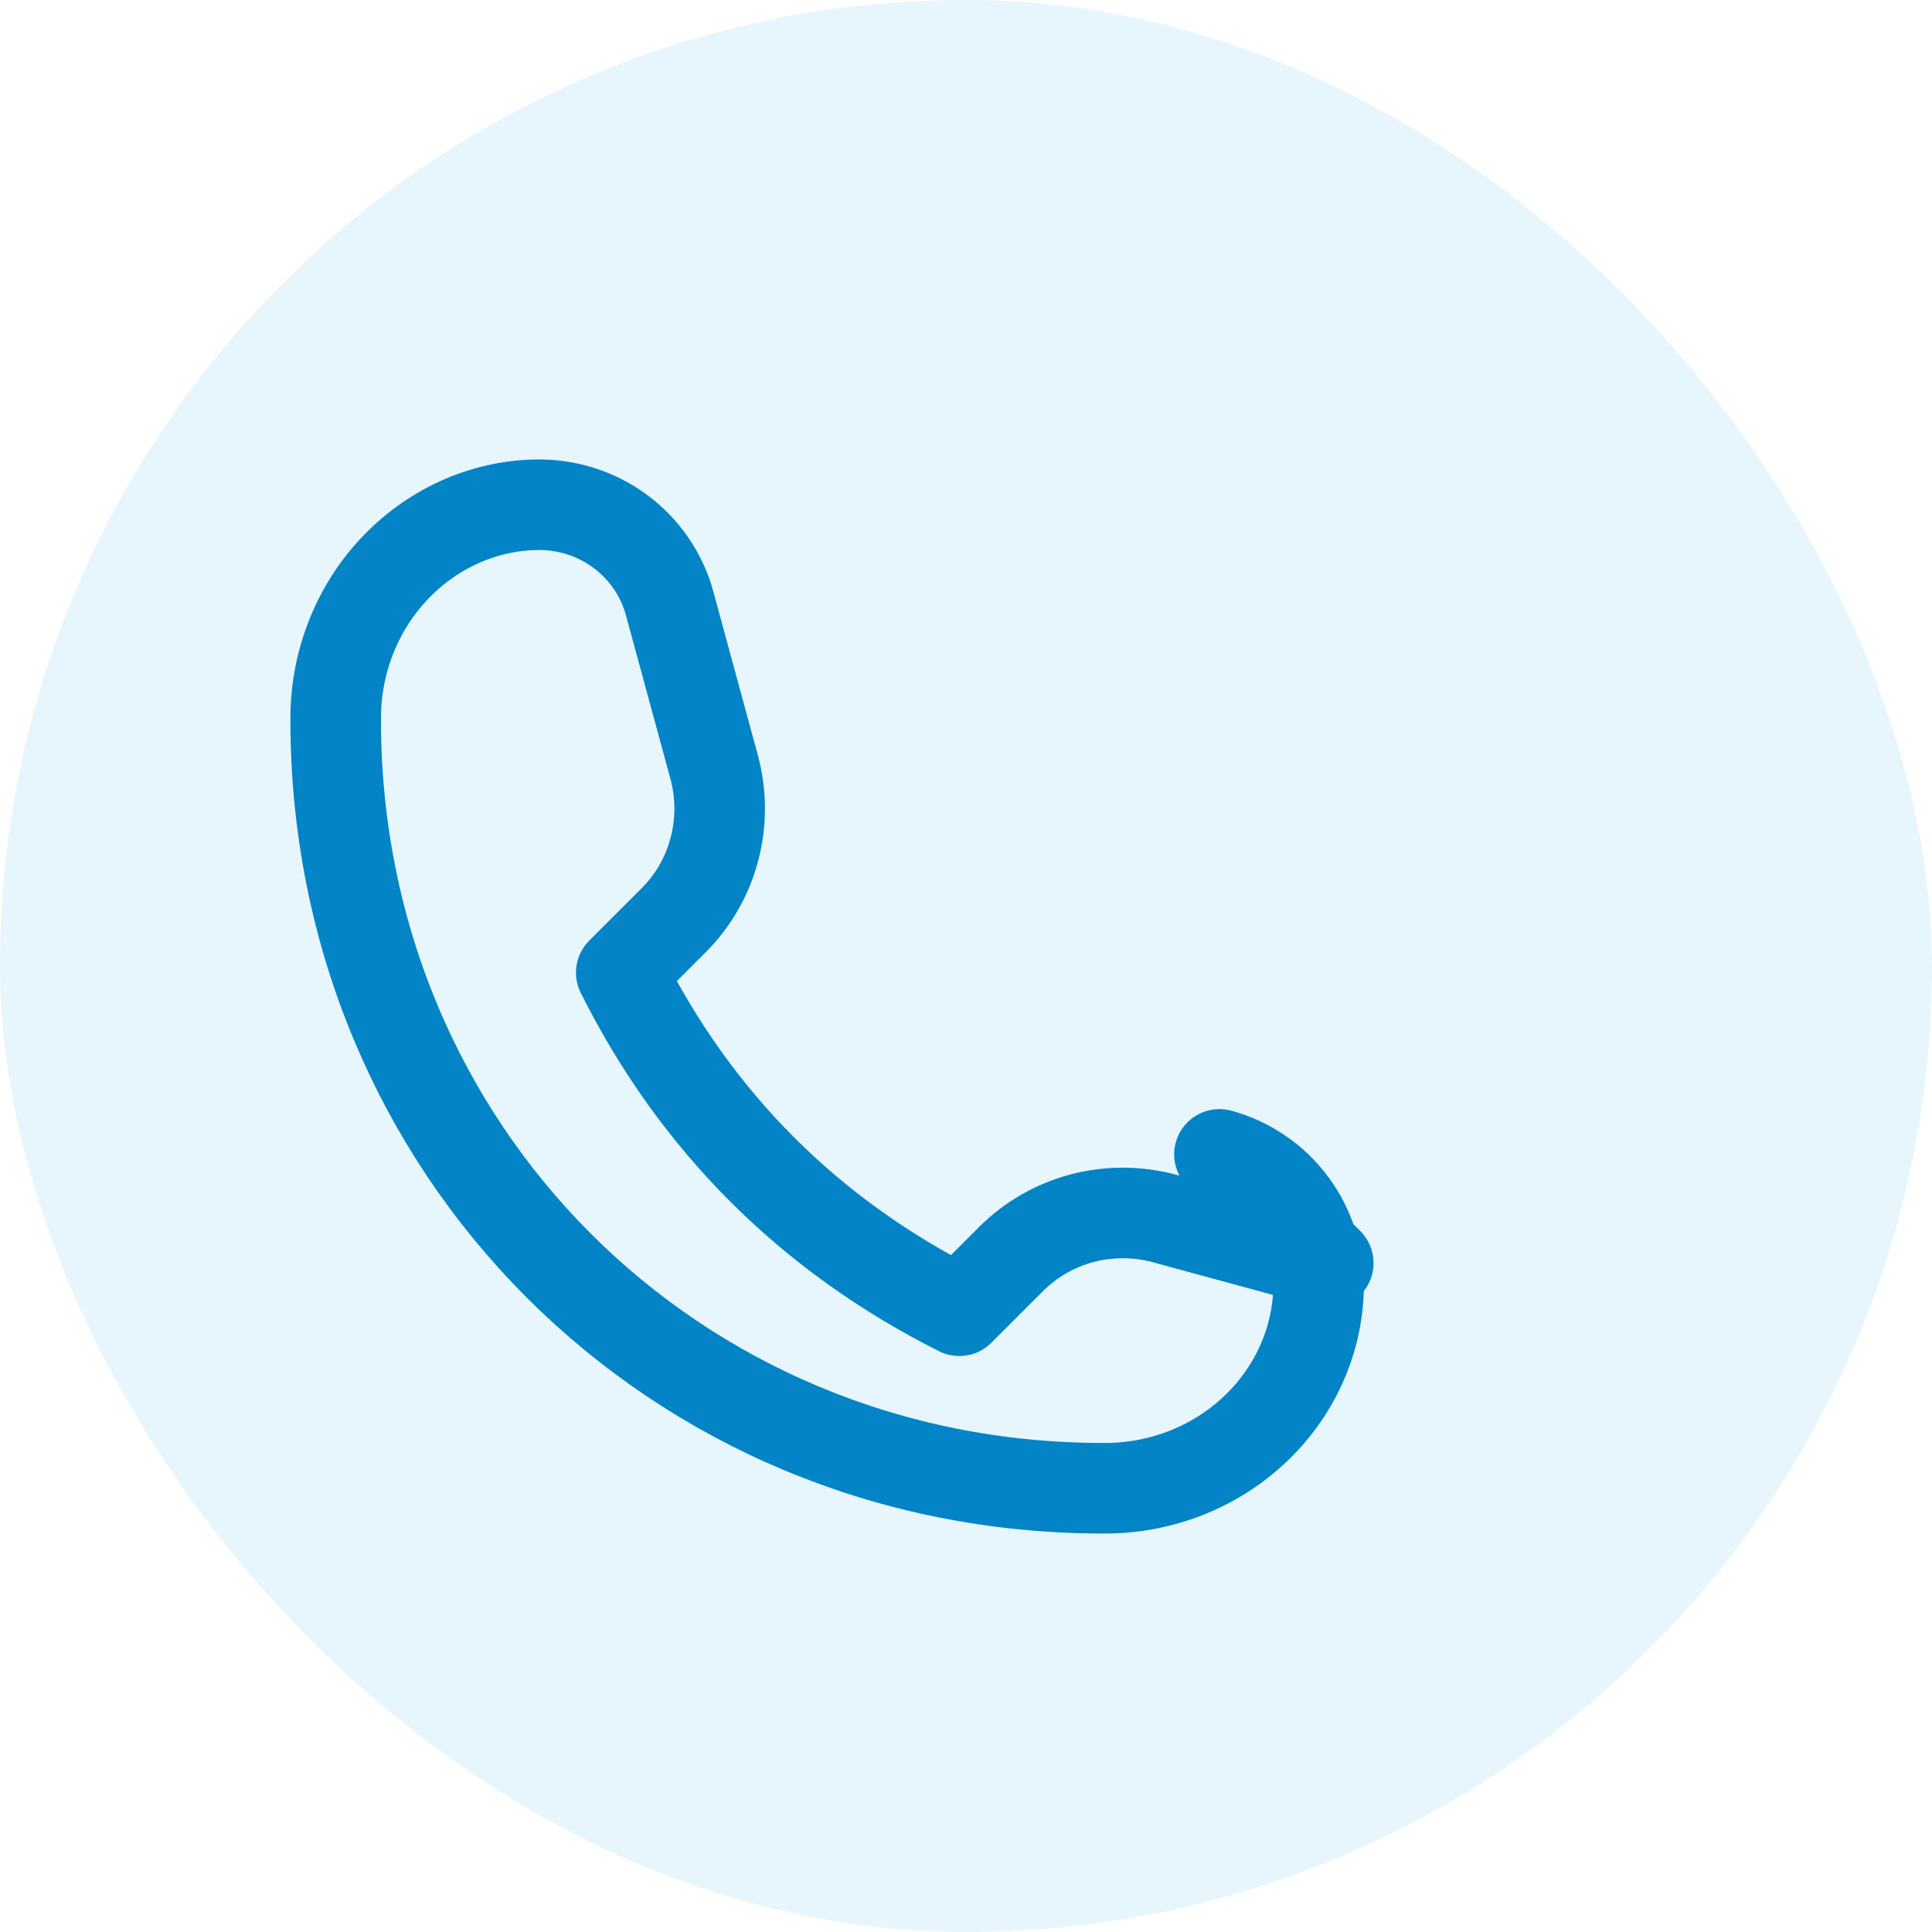
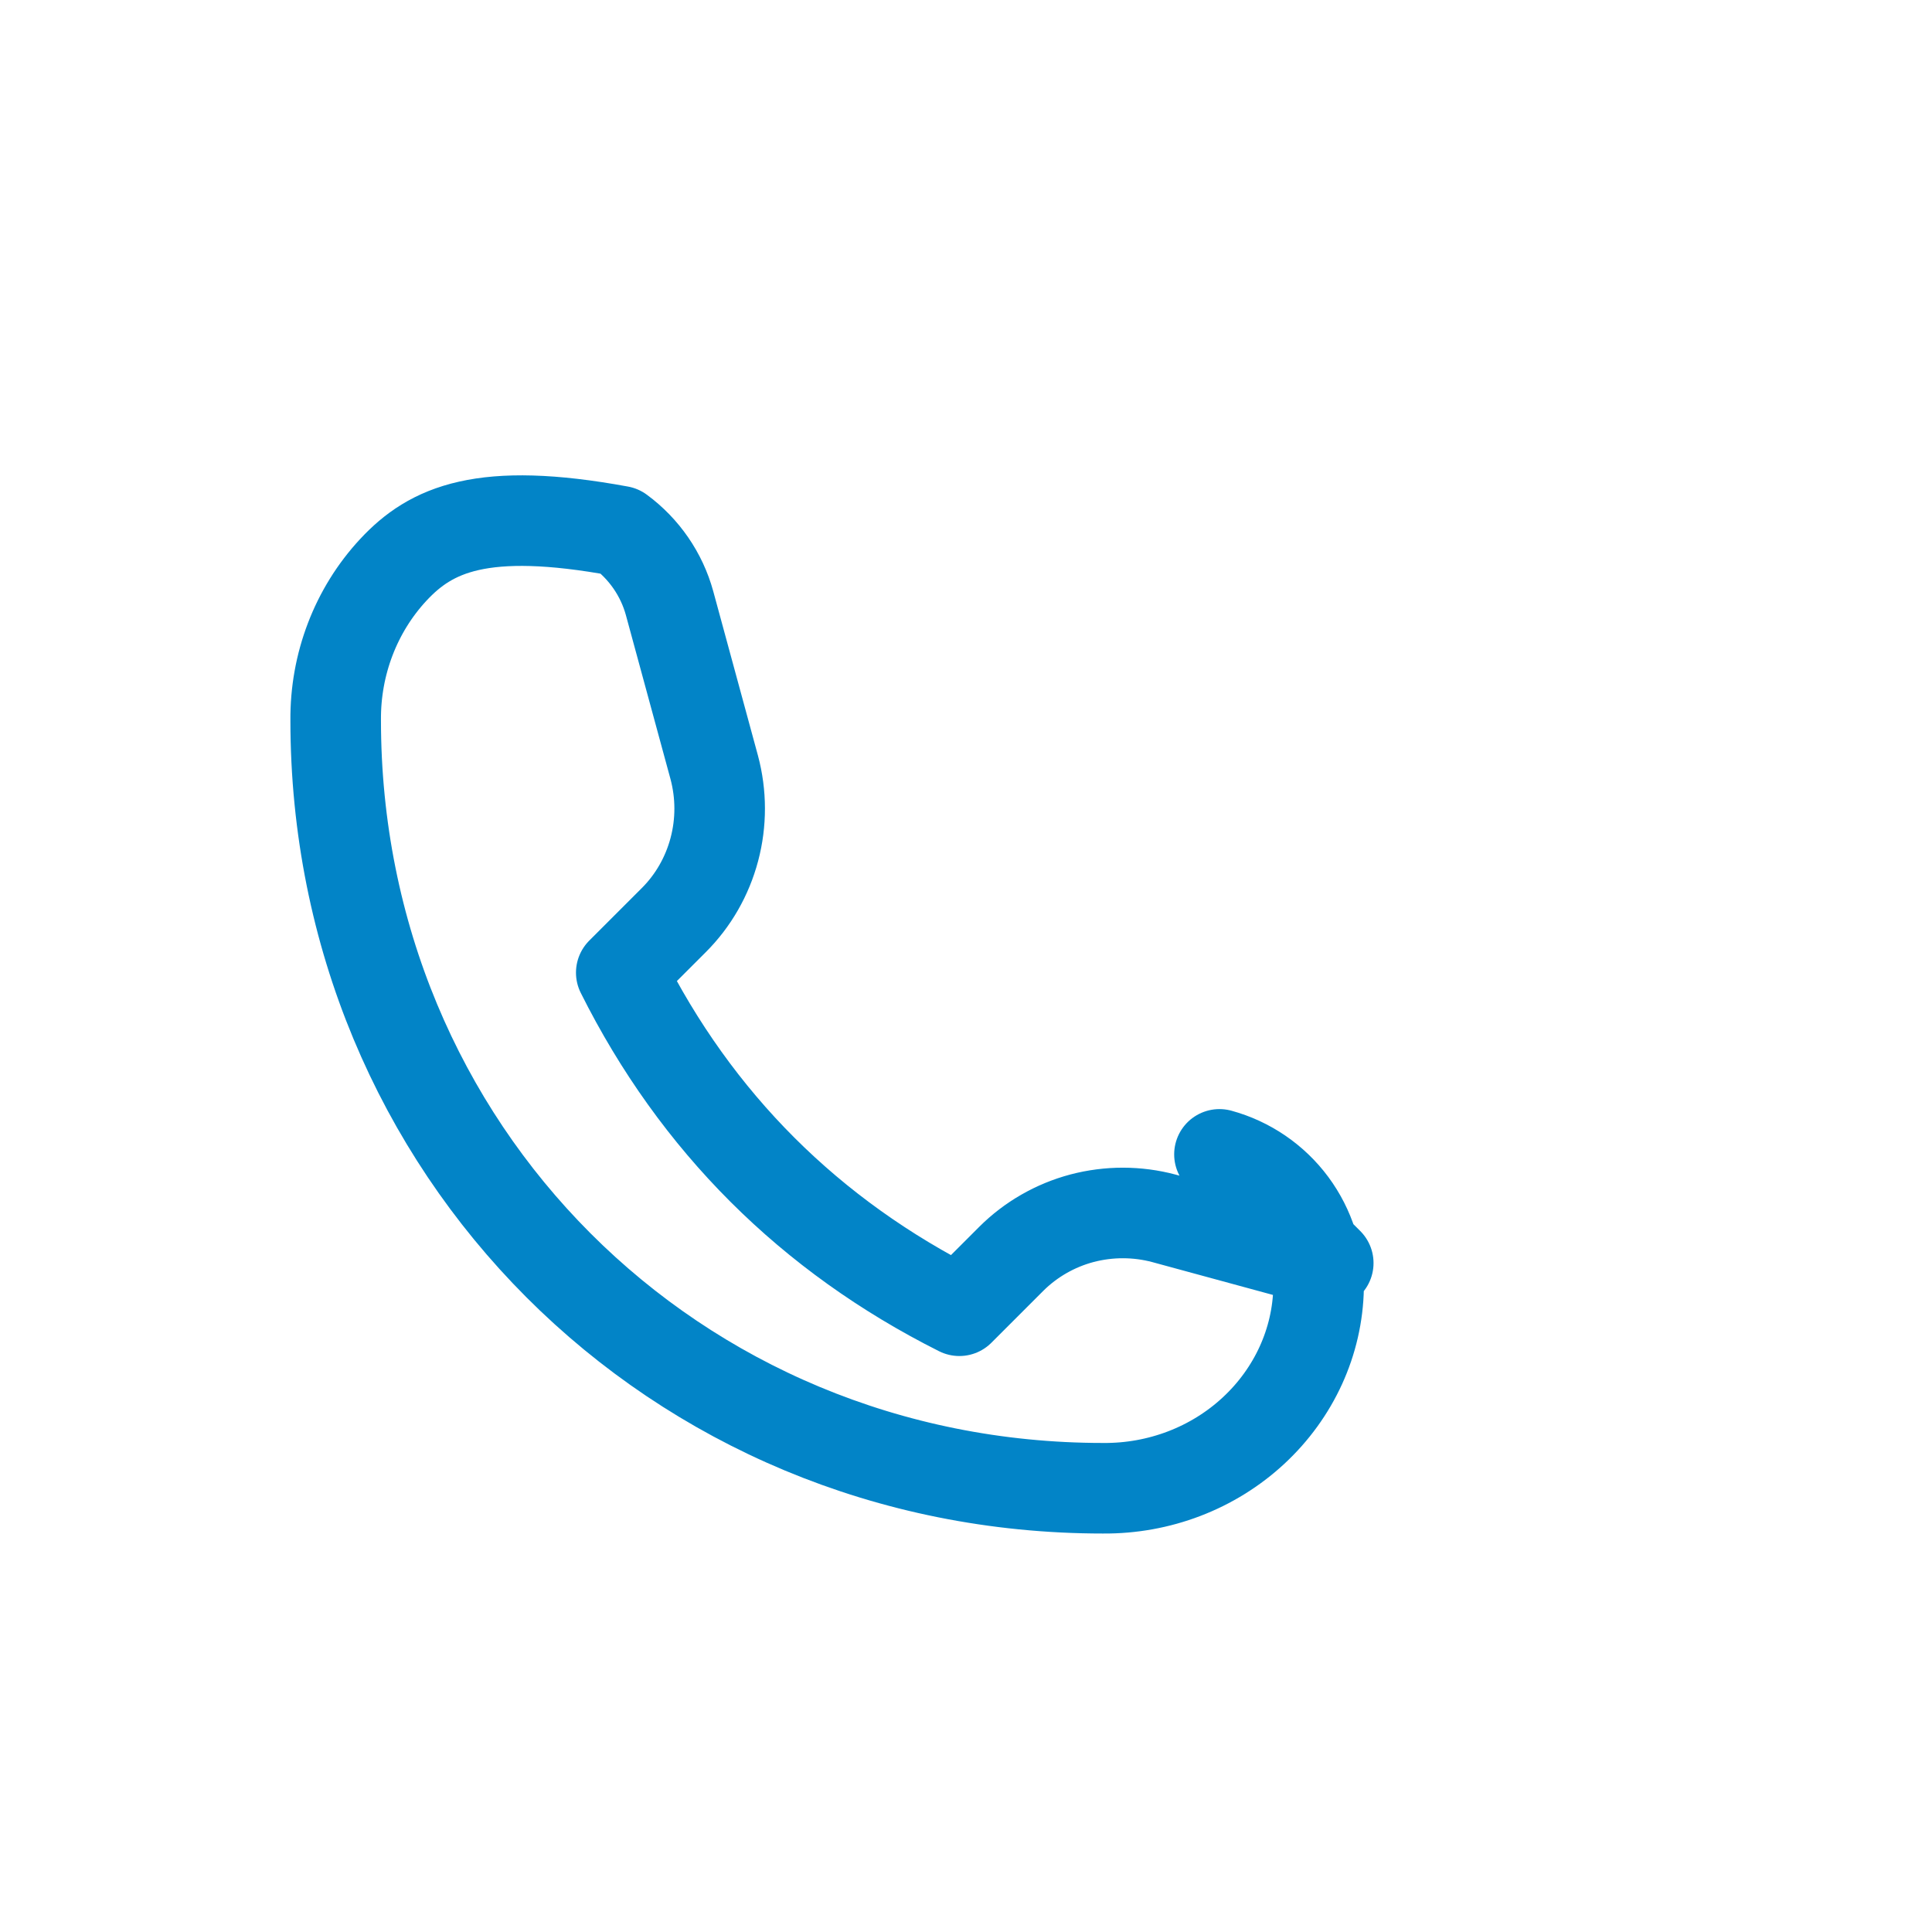
<svg xmlns="http://www.w3.org/2000/svg" width="32" height="32" viewBox="0 0 32 32">
-   <rect width="32" height="32" rx="16" fill="#0ea5e9" opacity="0.1" />
-   <path d="M22 20.92L19.28 20.18C18.835 20.061 18.366 20.061 17.921 20.178C17.477 20.296 17.072 20.529 16.75 20.85L15.89 21.71C13.42 20.47 11.53 18.59 10.29 16.11L11.16 15.24C11.482 14.919 11.714 14.514 11.832 14.069C11.95 13.624 11.949 13.155 11.83 12.71L11.09 9.99C10.959 9.513 10.669 9.092 10.268 8.797C9.867 8.502 9.378 8.35 8.88 8.36C7.987 8.377 7.138 8.768 6.515 9.438C5.893 10.107 5.552 11.002 5.56 11.93C5.56 19.04 11.16 24.65 18.27 24.65C19.198 24.658 20.093 24.317 20.763 23.695C21.433 23.073 21.823 22.224 21.84 21.33C21.849 20.831 21.695 20.341 21.398 19.94C21.101 19.54 20.678 19.251 20.198 19.12L22 20.92Z" fill="none" stroke="#0284c7" stroke-width="1.5" stroke-linecap="round" stroke-linejoin="round" />
+   <path d="M22 20.92L19.28 20.18C18.835 20.061 18.366 20.061 17.921 20.178C17.477 20.296 17.072 20.529 16.75 20.85L15.89 21.71C13.42 20.47 11.53 18.59 10.29 16.11L11.16 15.24C11.482 14.919 11.714 14.514 11.832 14.069C11.95 13.624 11.949 13.155 11.83 12.71L11.09 9.99C10.959 9.513 10.669 9.092 10.268 8.797C7.987 8.377 7.138 8.768 6.515 9.438C5.893 10.107 5.552 11.002 5.56 11.93C5.56 19.04 11.16 24.65 18.27 24.65C19.198 24.658 20.093 24.317 20.763 23.695C21.433 23.073 21.823 22.224 21.84 21.33C21.849 20.831 21.695 20.341 21.398 19.94C21.101 19.54 20.678 19.251 20.198 19.12L22 20.92Z" fill="none" stroke="#0284c7" stroke-width="1.5" stroke-linecap="round" stroke-linejoin="round" />
</svg>